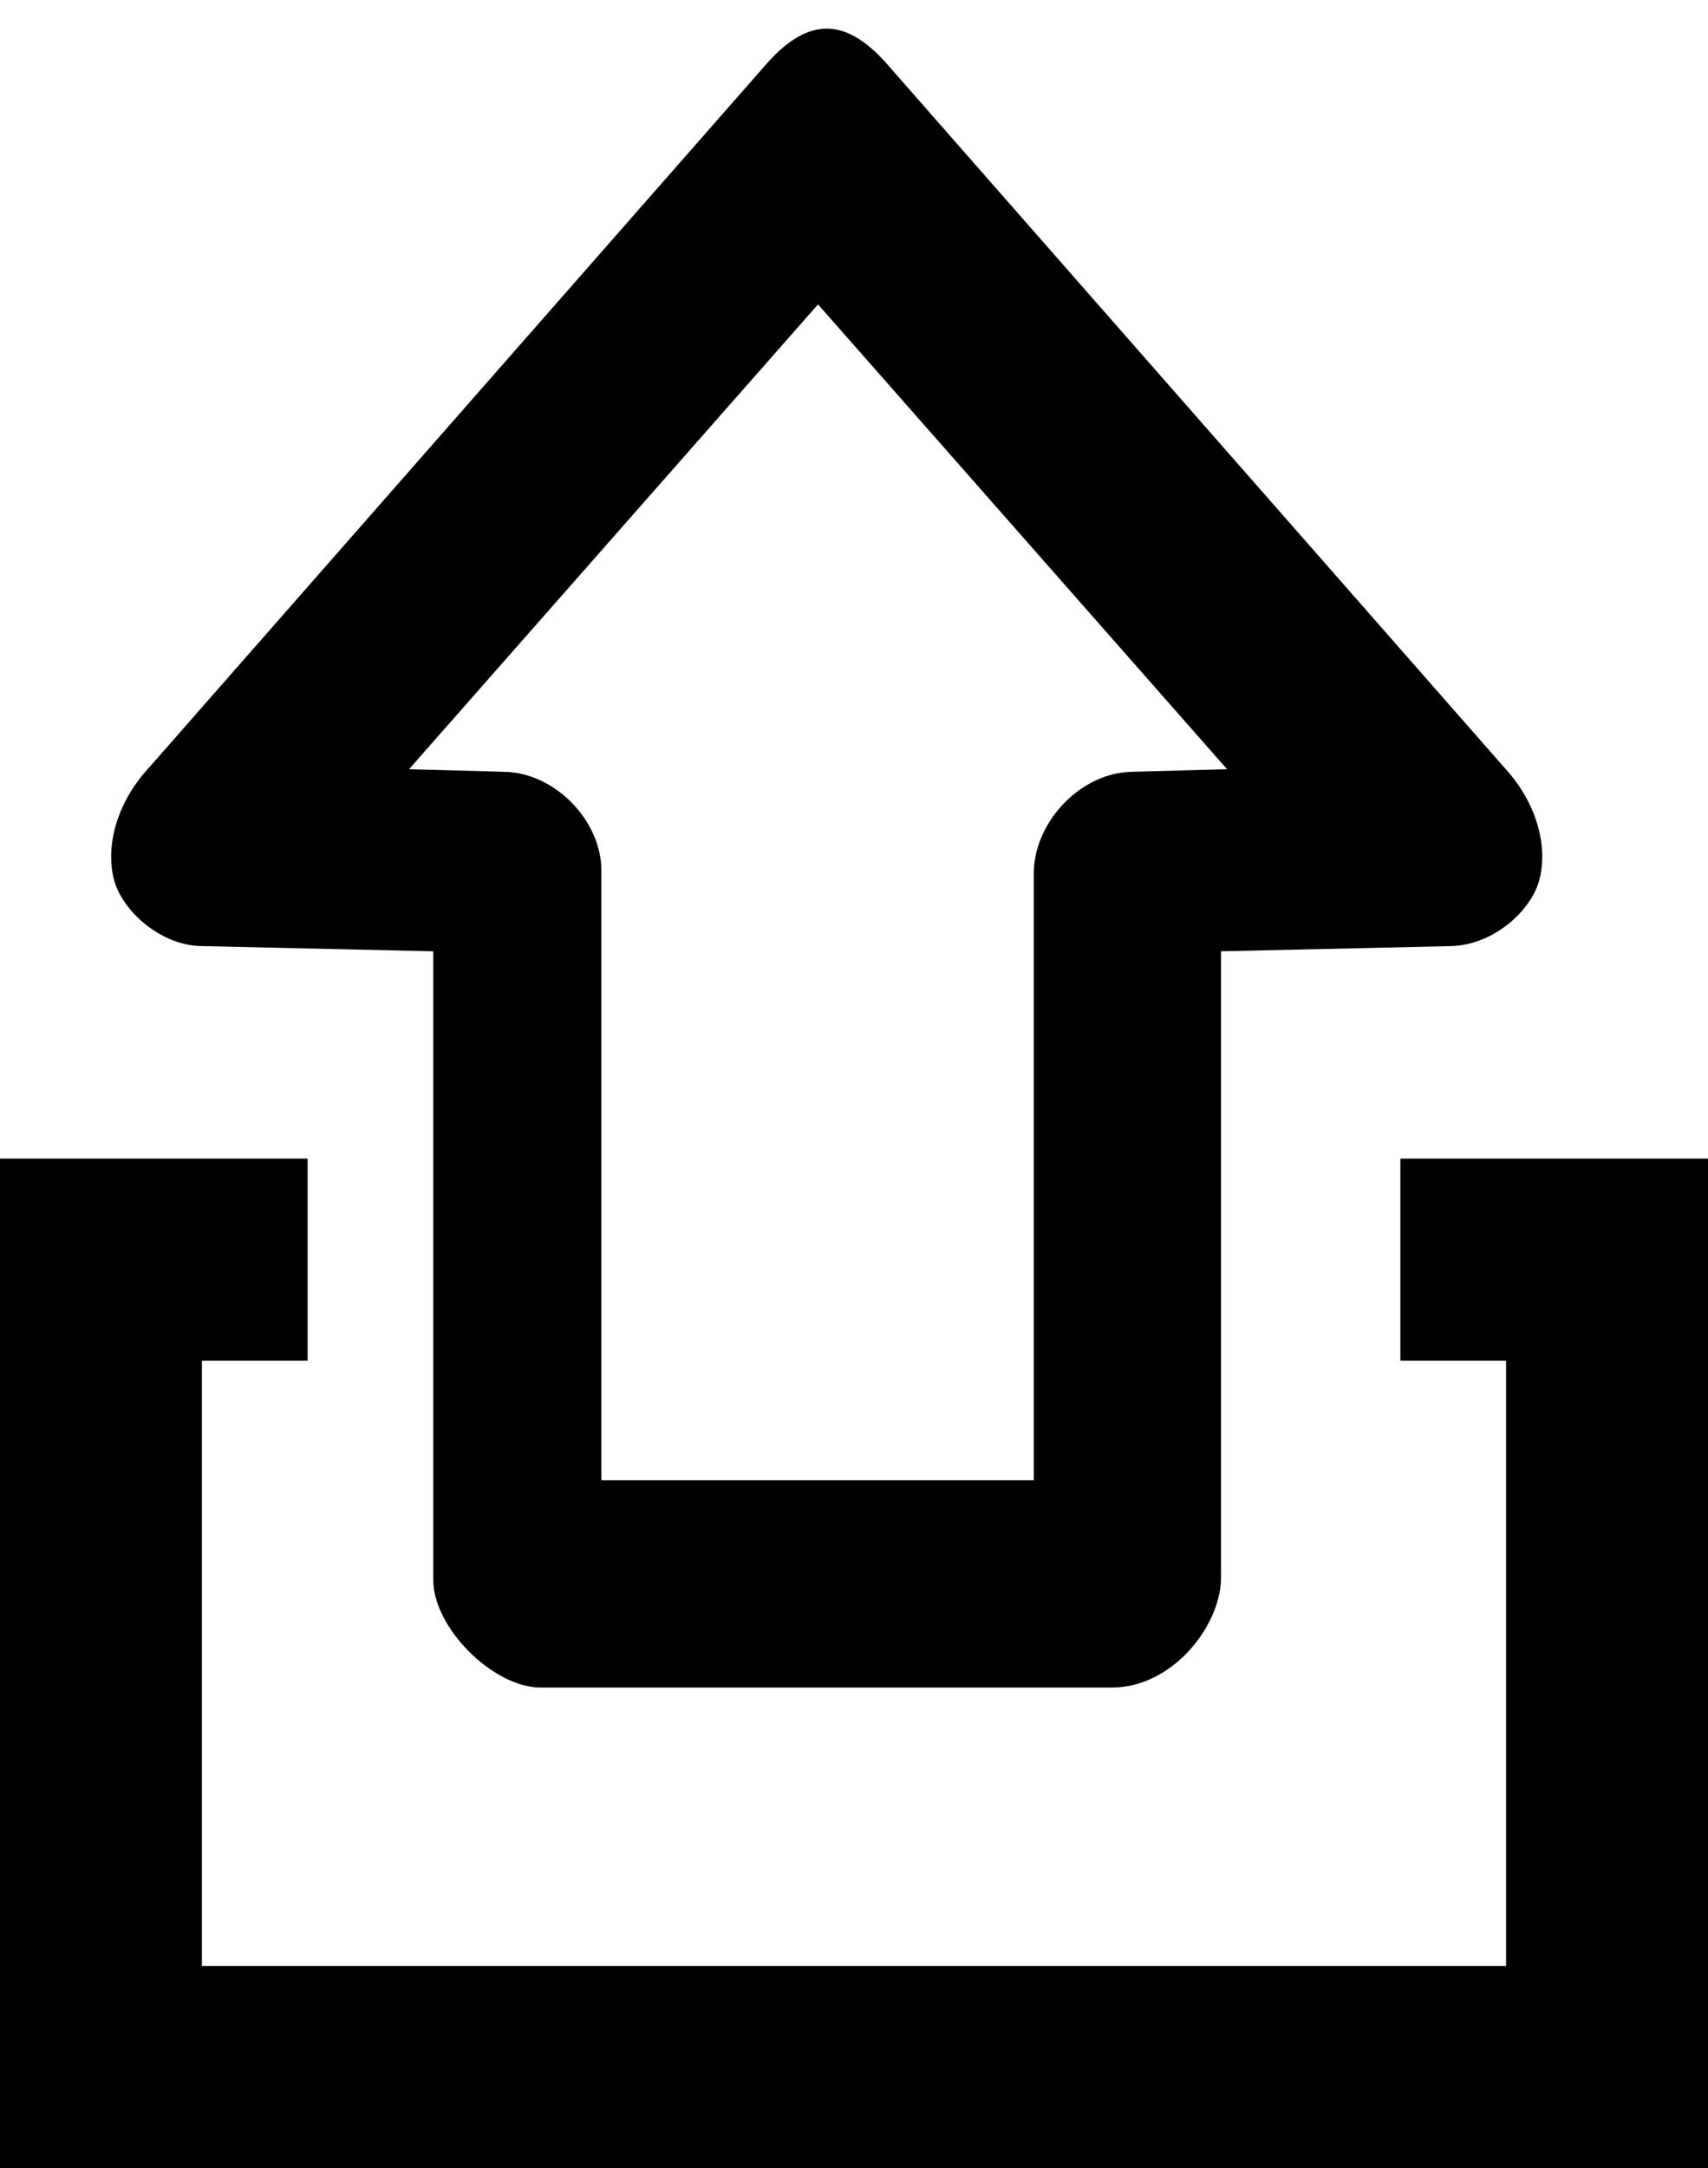
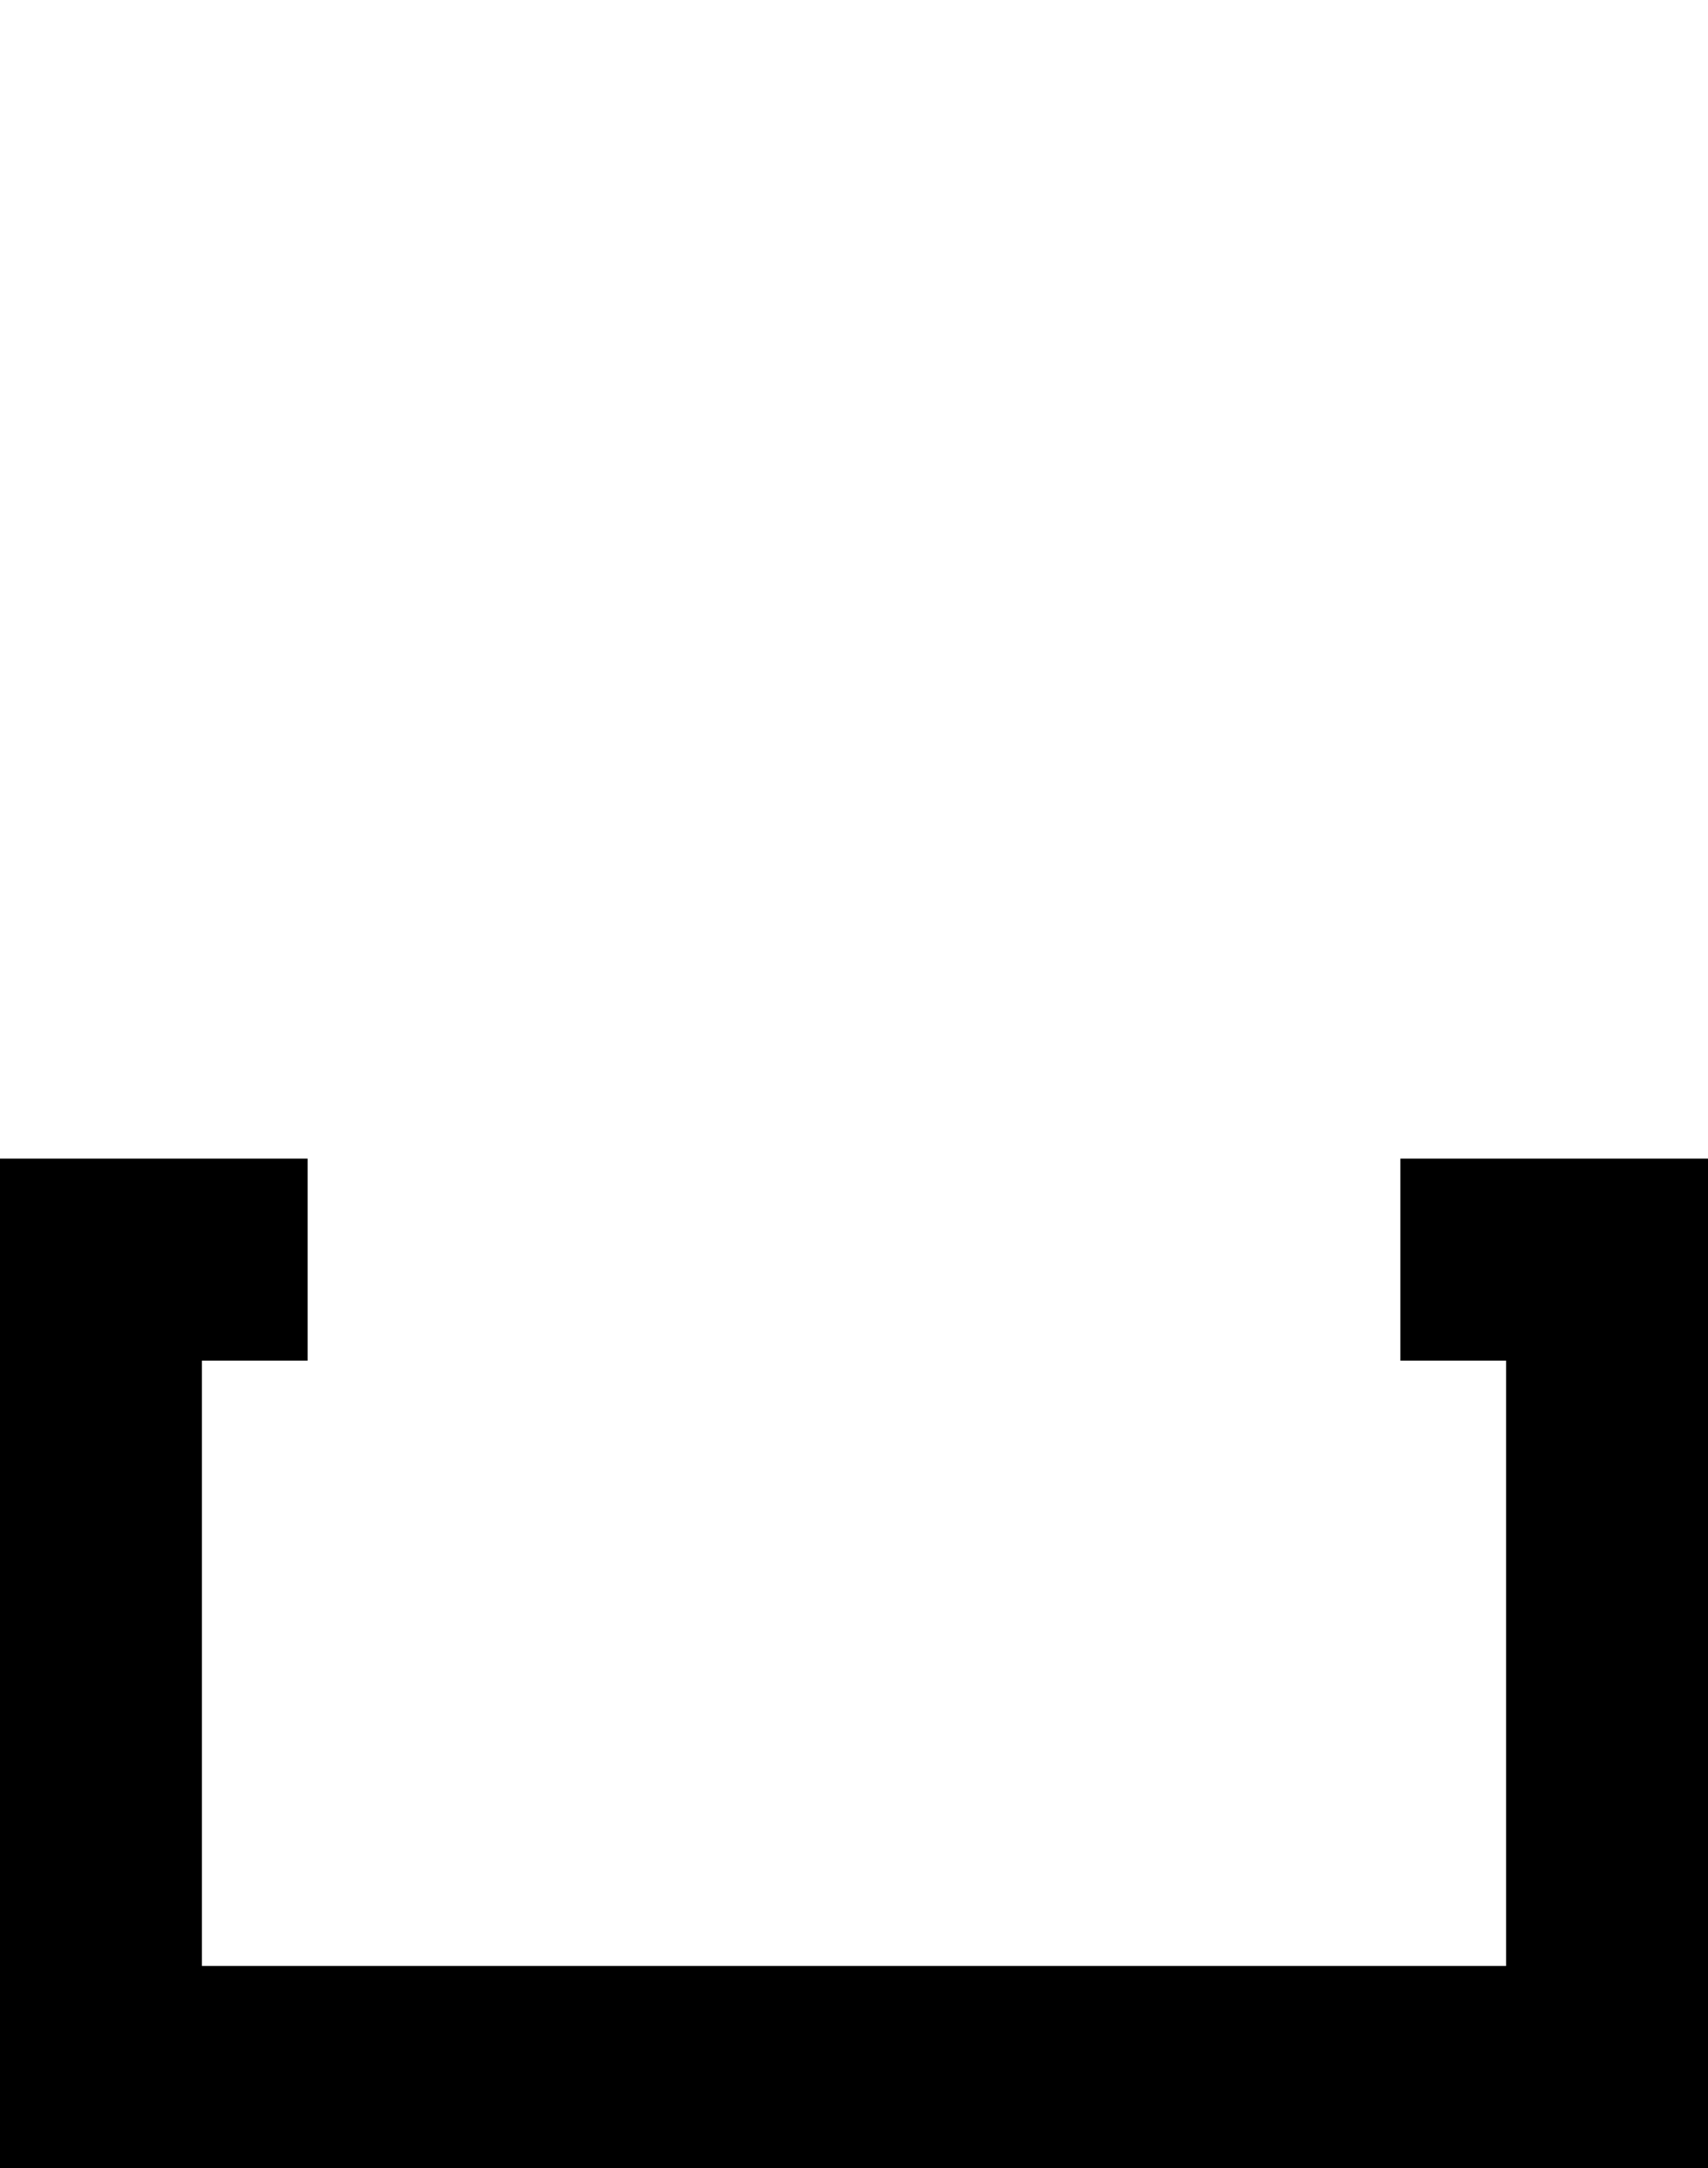
<svg xmlns="http://www.w3.org/2000/svg" id="Layer_1" version="1.1" viewBox="0 0 19.71 25">
-   <path d="M13.48,19.46h-7.24c-.55,0-1.24-.69-1.24-1.24v-7.25s-2.66-.06-2.66-.06c-.48,0-.92-.4-1.02-.75-.1-.35-.01-.87.41-1.32L8.86.72c.47-.52,.89-.52,1.36,0l7.13,8.12c.42.45.51.97.41,1.32-.1.35-.53.74-1.02.75l-2.65.06v7.25c-.02.55-.57,1.24-1.26,1.24ZM7.77,17.07h4.16v-7.03c.02-.58.55-1.13,1.13-1.14l1.1-.03-4.72-5.36-4.72,5.36,1.1.03c.58.01,1.12.56,1.12,1.14v7.03Z" />
  <path d="M19.71,25h-19.71v-11.64h3.55v2.33h-1.22v6.98h15.05v-6.98h-1.22v-2.33h3.55v11.64Z" />
</svg>